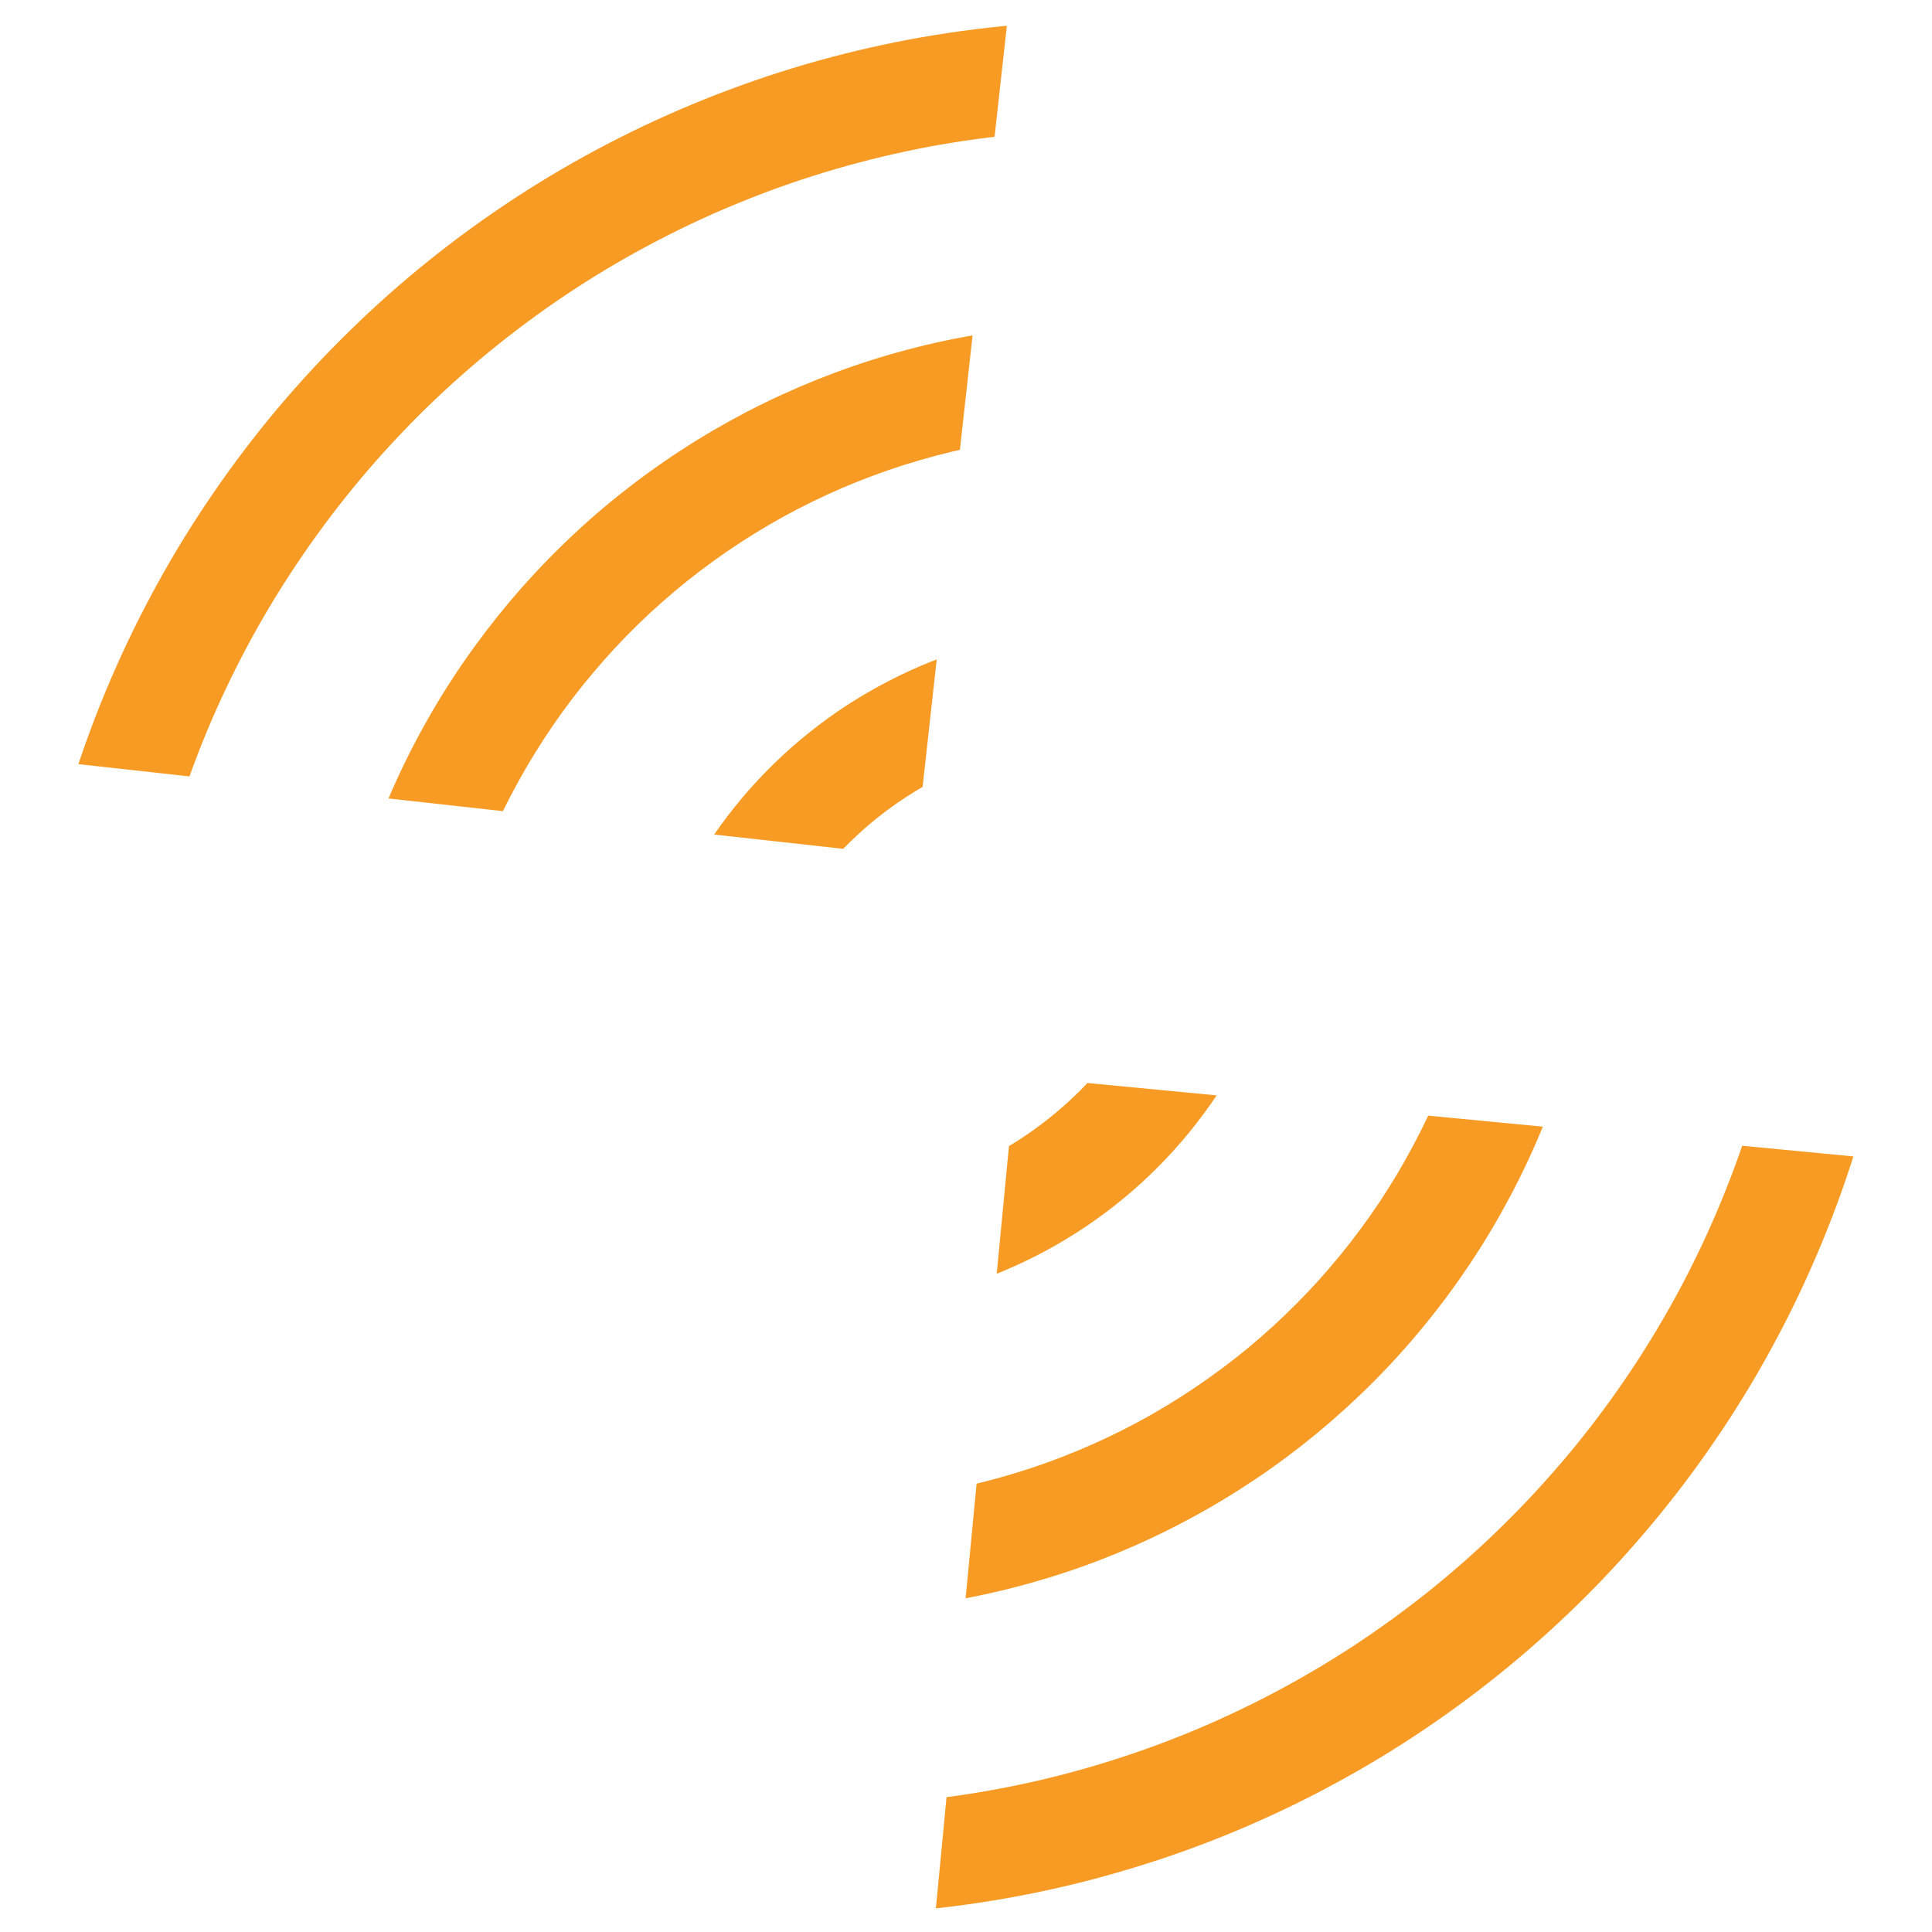
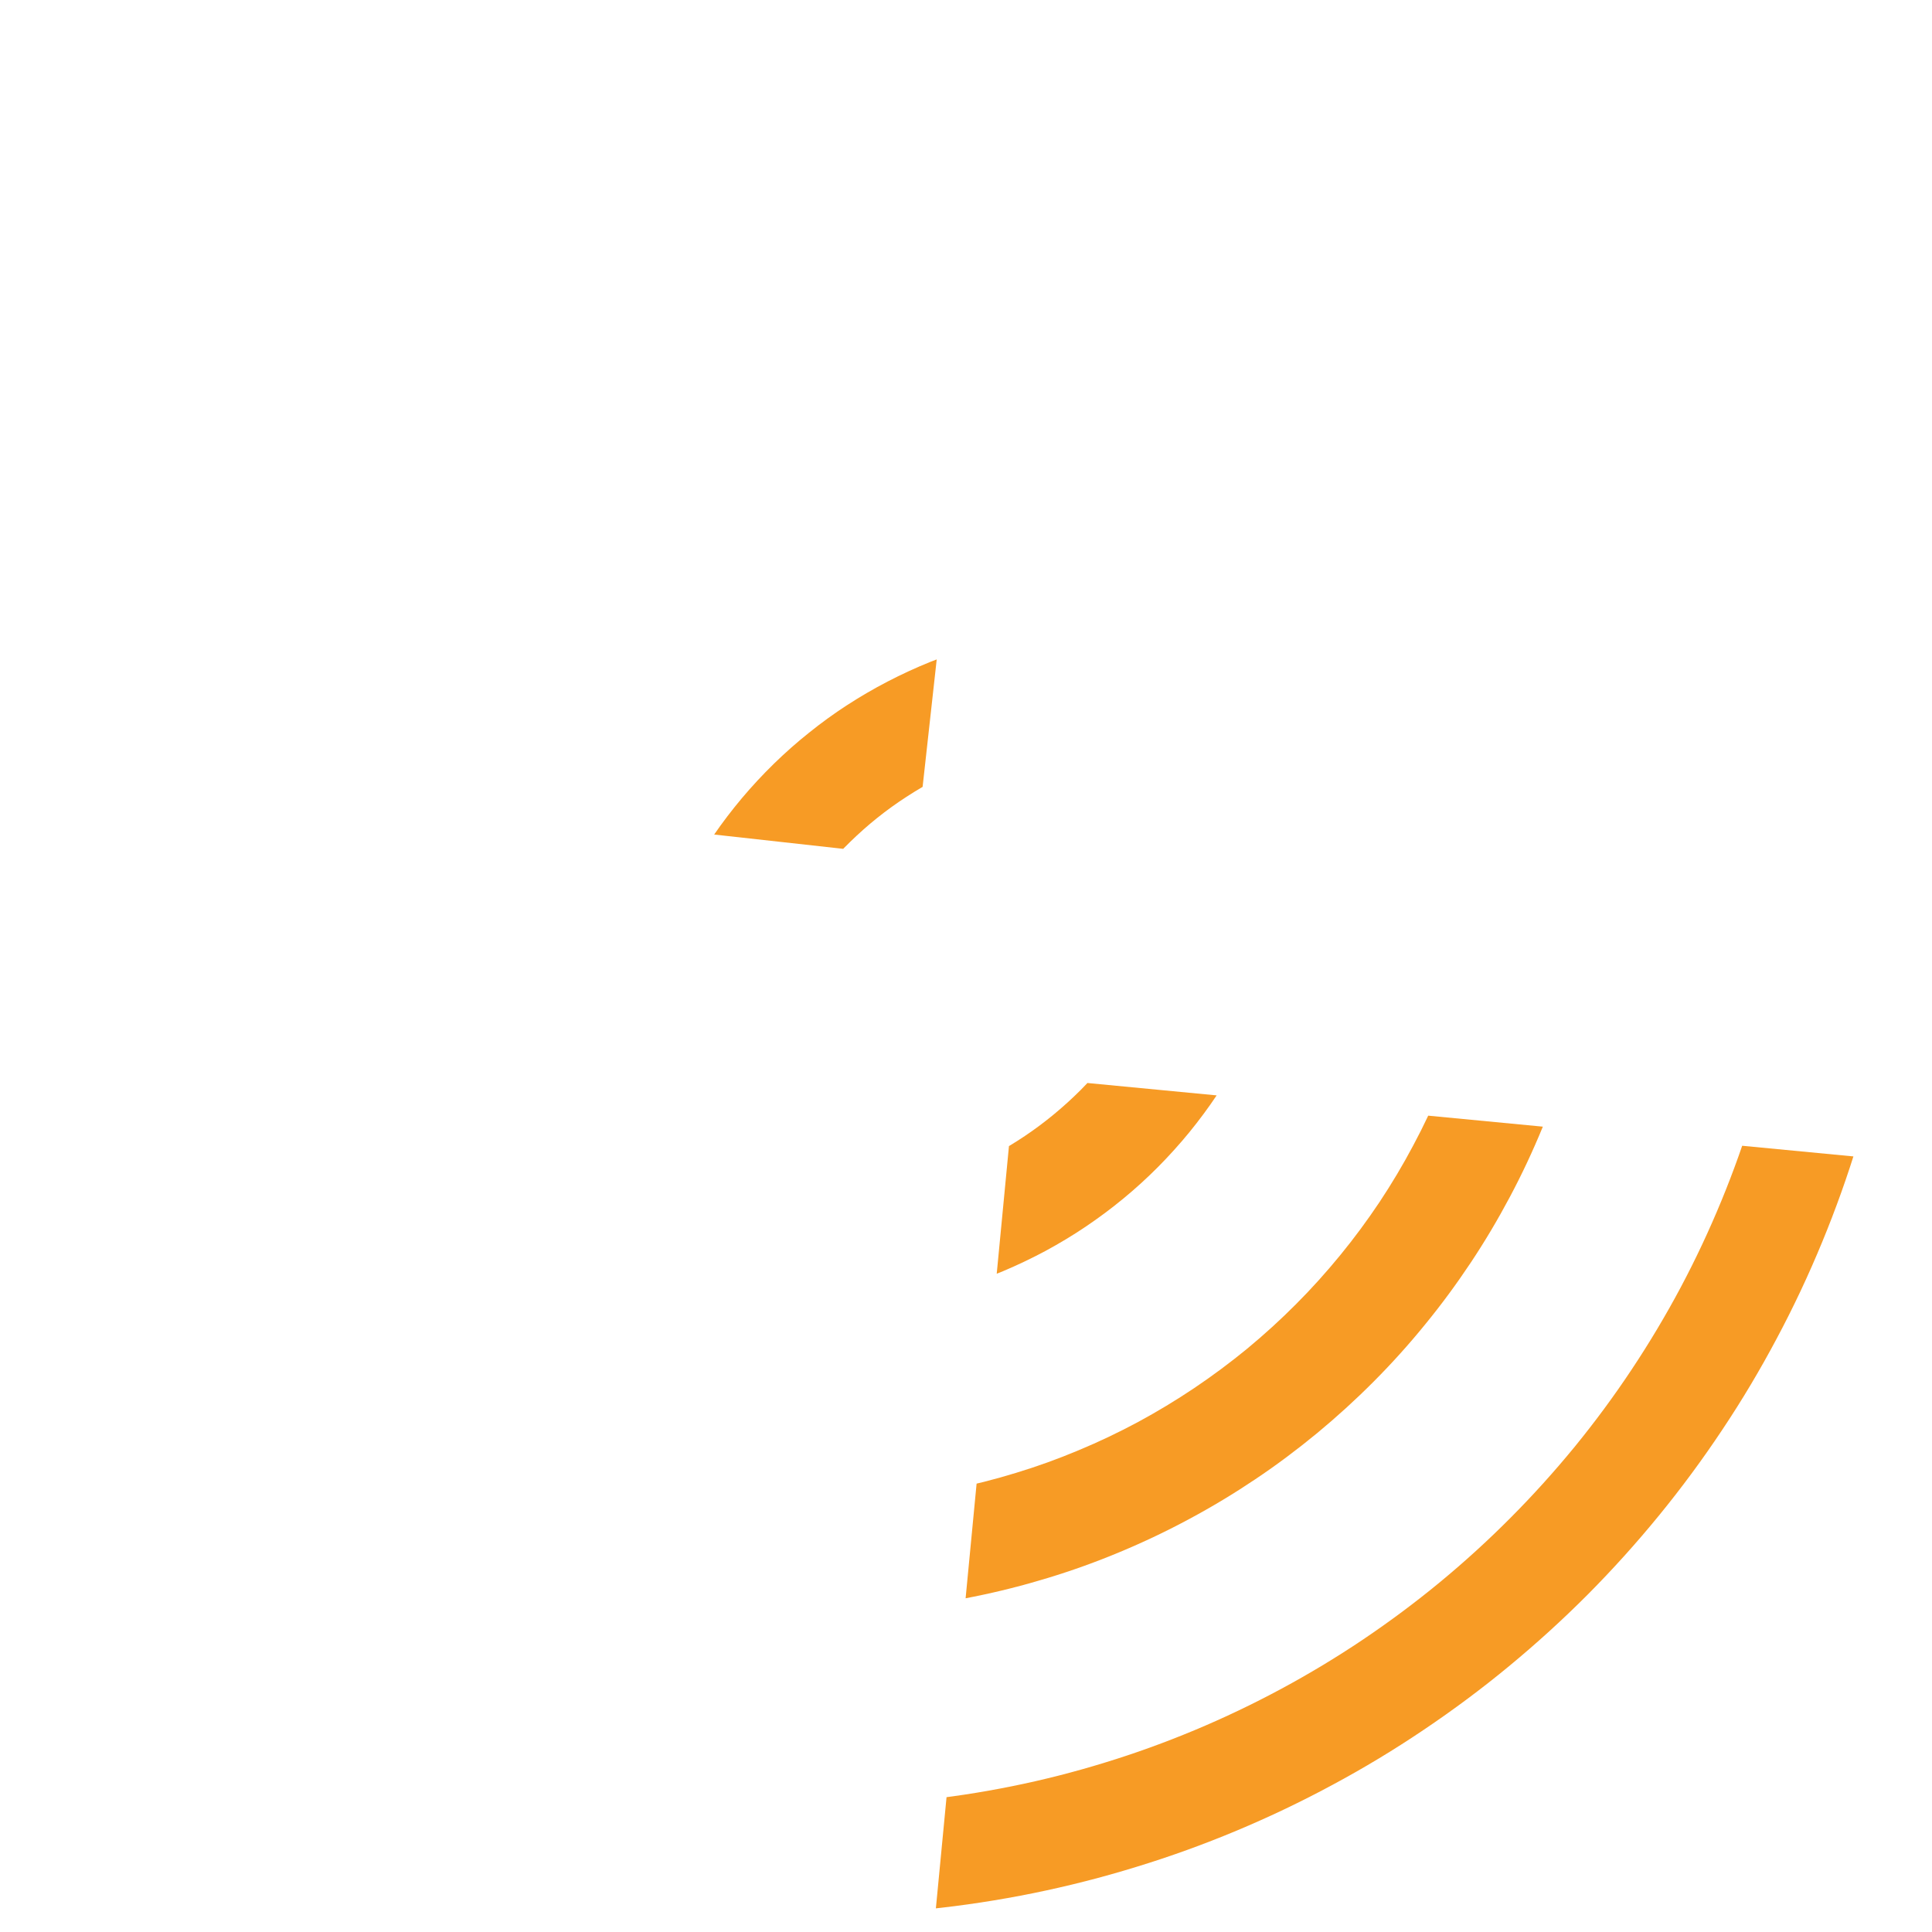
<svg xmlns="http://www.w3.org/2000/svg" width="124" viewBox="0 0 93 93" height="124" preserveAspectRatio="xMidYMid meet">
  <defs>
    <clipPath id="8ce0f1947c">
      <path d="M 30 30 L 49 30 L 49 42 L 30 42 Z M 30 30 " clip-rule="nonzero" />
    </clipPath>
    <clipPath id="f92d154052">
      <path d="M 2.492 36.641 L 7.004 -4.121 L 48.551 0.477 L 44.039 41.242 Z M 2.492 36.641 " clip-rule="nonzero" />
    </clipPath>
    <clipPath id="d13547dafb">
      <path d="M 0.992 50.207 L 7.066 -4.664 L 61.938 1.41 L 55.863 56.285 Z M 0.992 50.207 " clip-rule="nonzero" />
    </clipPath>
    <clipPath id="3f33ee1190">
      <path d="M 15 15 L 49 15 L 49 42 L 15 42 Z M 15 15 " clip-rule="nonzero" />
    </clipPath>
    <clipPath id="95e94b9ee2">
-       <path d="M 2.492 36.641 L 7.004 -4.121 L 48.551 0.477 L 44.039 41.242 Z M 2.492 36.641 " clip-rule="nonzero" />
-     </clipPath>
+       </clipPath>
    <clipPath id="0ce71d2271">
      <path d="M 0.992 50.207 L 7.066 -4.664 L 61.938 1.41 L 55.863 56.285 Z M 0.992 50.207 " clip-rule="nonzero" />
    </clipPath>
    <clipPath id="3db80d36b4">
-       <path d="M 2 1 L 49 1 L 49 42 L 2 42 Z M 2 1 " clip-rule="nonzero" />
-     </clipPath>
+       </clipPath>
    <clipPath id="7f6737f6e2">
-       <path d="M 2.492 36.641 L 7.004 -4.121 L 48.551 0.477 L 44.039 41.242 Z M 2.492 36.641 " clip-rule="nonzero" />
-     </clipPath>
+       </clipPath>
    <clipPath id="deb32f7cb5">
      <path d="M 0.992 50.207 L 7.066 -4.664 L 61.938 1.41 L 55.863 56.285 Z M 0.992 50.207 " clip-rule="nonzero" />
    </clipPath>
    <clipPath id="656e3c6f4f">
      <path d="M 44 51 L 63 51 L 63 63 L 44 63 Z M 44 51 " clip-rule="nonzero" />
    </clipPath>
    <clipPath id="3ea5c1703a">
      <path d="M 90.5 55.789 L 86.59 96.613 L 44.977 92.625 L 48.891 51.801 Z M 90.5 55.789 " clip-rule="nonzero" />
    </clipPath>
    <clipPath id="9dabb52b13">
      <path d="M 91.801 42.199 L 86.535 97.156 L 31.578 91.891 L 36.844 36.934 Z M 91.801 42.199 " clip-rule="nonzero" />
    </clipPath>
    <clipPath id="45cc6e7248">
      <path d="M 44 51 L 77 51 L 77 78 L 44 78 Z M 44 51 " clip-rule="nonzero" />
    </clipPath>
    <clipPath id="2fbf8075c9">
      <path d="M 90.5 55.789 L 86.59 96.613 L 44.977 92.625 L 48.891 51.801 Z M 90.5 55.789 " clip-rule="nonzero" />
    </clipPath>
    <clipPath id="3cc4d573c2">
      <path d="M 91.801 42.199 L 86.535 97.156 L 31.578 91.891 L 36.844 36.934 Z M 91.801 42.199 " clip-rule="nonzero" />
    </clipPath>
    <clipPath id="3775a5b688">
      <path d="M 44 51 L 91 51 L 91 93 L 44 93 Z M 44 51 " clip-rule="nonzero" />
    </clipPath>
    <clipPath id="106cdc831b">
      <path d="M 90.5 55.789 L 86.59 96.613 L 44.977 92.625 L 48.891 51.801 Z M 90.5 55.789 " clip-rule="nonzero" />
    </clipPath>
    <clipPath id="8a08b1fdec">
      <path d="M 91.801 42.199 L 86.535 97.156 L 31.578 91.891 L 36.844 36.934 Z M 91.801 42.199 " clip-rule="nonzero" />
    </clipPath>
  </defs>
  <g clip-path="url(#8ce0f1947c)">
    <g clip-path="url(#f92d154052)">
      <g clip-path="url(#d13547dafb)">
-         <path fill="#f79b25" d="M 30.441 50.695 C 30.402 51.043 30.43 51.383 30.527 51.719 C 30.625 52.051 30.781 52.355 31 52.629 C 31.219 52.898 31.48 53.121 31.785 53.289 C 32.09 53.457 32.414 53.559 32.762 53.598 C 33.109 53.637 33.449 53.605 33.781 53.508 C 34.117 53.41 34.422 53.254 34.691 53.035 C 34.965 52.82 35.184 52.559 35.352 52.254 C 35.52 51.945 35.625 51.621 35.66 51.273 C 35.727 50.695 35.82 50.125 35.941 49.555 C 36.062 48.984 36.211 48.426 36.387 47.871 C 36.566 47.316 36.77 46.773 36.996 46.238 C 37.227 45.703 37.484 45.184 37.762 44.672 C 38.043 44.164 38.348 43.668 38.68 43.191 C 39.008 42.711 39.359 42.25 39.734 41.805 C 40.109 41.359 40.504 40.934 40.922 40.527 C 41.34 40.121 41.773 39.734 42.227 39.371 C 42.68 39.008 43.152 38.668 43.641 38.352 C 44.129 38.035 44.629 37.742 45.145 37.473 C 45.66 37.207 46.188 36.965 46.73 36.746 C 47.27 36.531 47.816 36.344 48.375 36.18 C 48.934 36.016 49.5 35.883 50.07 35.773 C 50.645 35.668 51.219 35.59 51.797 35.539 C 52.379 35.488 52.957 35.465 53.539 35.473 C 54.121 35.477 54.699 35.512 55.277 35.574 C 55.625 35.613 55.965 35.586 56.301 35.488 C 56.637 35.391 56.941 35.234 57.215 35.016 C 57.484 34.797 57.707 34.535 57.875 34.23 C 58.043 33.922 58.145 33.598 58.184 33.25 C 58.223 32.902 58.191 32.562 58.094 32.227 C 58 31.891 57.84 31.59 57.621 31.316 C 57.406 31.043 57.141 30.824 56.836 30.656 C 56.531 30.488 56.203 30.383 55.859 30.344 C 55.109 30.266 54.355 30.219 53.605 30.211 C 52.852 30.203 52.098 30.23 51.348 30.297 C 50.598 30.363 49.852 30.465 49.109 30.605 C 48.367 30.742 47.637 30.918 46.914 31.129 C 46.188 31.34 45.477 31.586 44.777 31.863 C 44.078 32.145 43.395 32.461 42.723 32.809 C 42.055 33.156 41.406 33.535 40.773 33.945 C 40.141 34.355 39.531 34.797 38.945 35.27 C 38.355 35.738 37.793 36.238 37.25 36.766 C 36.711 37.293 36.199 37.844 35.715 38.418 C 35.23 38.996 34.773 39.594 34.348 40.215 C 33.918 40.84 33.523 41.48 33.16 42.141 C 32.797 42.801 32.465 43.477 32.168 44.168 C 31.871 44.859 31.609 45.566 31.379 46.285 C 31.152 47.004 30.957 47.73 30.801 48.469 C 30.645 49.203 30.523 49.949 30.441 50.695 Z M 30.441 50.695 " fill-opacity="1" fill-rule="nonzero" />
+         <path fill="#f79b25" d="M 30.441 50.695 C 30.402 51.043 30.43 51.383 30.527 51.719 C 30.625 52.051 30.781 52.355 31 52.629 C 31.219 52.898 31.48 53.121 31.785 53.289 C 32.09 53.457 32.414 53.559 32.762 53.598 C 33.109 53.637 33.449 53.605 33.781 53.508 C 34.117 53.41 34.422 53.254 34.691 53.035 C 34.965 52.82 35.184 52.559 35.352 52.254 C 35.52 51.945 35.625 51.621 35.66 51.273 C 35.727 50.695 35.82 50.125 35.941 49.555 C 36.062 48.984 36.211 48.426 36.387 47.871 C 36.566 47.316 36.77 46.773 36.996 46.238 C 37.227 45.703 37.484 45.184 37.762 44.672 C 38.043 44.164 38.348 43.668 38.68 43.191 C 39.008 42.711 39.359 42.25 39.734 41.805 C 40.109 41.359 40.504 40.934 40.922 40.527 C 41.34 40.121 41.773 39.734 42.227 39.371 C 42.68 39.008 43.152 38.668 43.641 38.352 C 44.129 38.035 44.629 37.742 45.145 37.473 C 45.66 37.207 46.188 36.965 46.73 36.746 C 47.27 36.531 47.816 36.344 48.375 36.18 C 48.934 36.016 49.5 35.883 50.07 35.773 C 50.645 35.668 51.219 35.59 51.797 35.539 C 52.379 35.488 52.957 35.465 53.539 35.473 C 55.625 35.613 55.965 35.586 56.301 35.488 C 56.637 35.391 56.941 35.234 57.215 35.016 C 57.484 34.797 57.707 34.535 57.875 34.23 C 58.043 33.922 58.145 33.598 58.184 33.25 C 58.223 32.902 58.191 32.562 58.094 32.227 C 58 31.891 57.84 31.59 57.621 31.316 C 57.406 31.043 57.141 30.824 56.836 30.656 C 56.531 30.488 56.203 30.383 55.859 30.344 C 55.109 30.266 54.355 30.219 53.605 30.211 C 52.852 30.203 52.098 30.23 51.348 30.297 C 50.598 30.363 49.852 30.465 49.109 30.605 C 48.367 30.742 47.637 30.918 46.914 31.129 C 46.188 31.34 45.477 31.586 44.777 31.863 C 44.078 32.145 43.395 32.461 42.723 32.809 C 42.055 33.156 41.406 33.535 40.773 33.945 C 40.141 34.355 39.531 34.797 38.945 35.27 C 38.355 35.738 37.793 36.238 37.25 36.766 C 36.711 37.293 36.199 37.844 35.715 38.418 C 35.23 38.996 34.773 39.594 34.348 40.215 C 33.918 40.84 33.523 41.48 33.16 42.141 C 32.797 42.801 32.465 43.477 32.168 44.168 C 31.871 44.859 31.609 45.566 31.379 46.285 C 31.152 47.004 30.957 47.73 30.801 48.469 C 30.645 49.203 30.523 49.949 30.441 50.695 Z M 30.441 50.695 " fill-opacity="1" fill-rule="nonzero" />
      </g>
    </g>
  </g>
  <g clip-path="url(#3f33ee1190)">
    <g clip-path="url(#95e94b9ee2)">
      <g clip-path="url(#0ce71d2271)">
        <path fill="#f79b25" d="M 15.898 49.086 C 15.859 49.434 15.891 49.773 15.988 50.109 C 16.082 50.441 16.242 50.746 16.461 51.02 C 16.676 51.289 16.938 51.508 17.242 51.676 C 17.547 51.844 17.875 51.949 18.219 51.988 C 18.566 52.023 18.906 51.996 19.242 51.898 C 19.574 51.801 19.879 51.645 20.152 51.426 C 20.422 51.207 20.645 50.949 20.812 50.641 C 20.98 50.336 21.082 50.012 21.121 49.664 C 21.238 48.613 21.406 47.566 21.629 46.527 C 21.848 45.492 22.121 44.469 22.441 43.457 C 22.762 42.445 23.133 41.453 23.551 40.48 C 23.969 39.504 24.434 38.555 24.949 37.625 C 25.461 36.695 26.016 35.797 26.617 34.922 C 27.215 34.047 27.859 33.203 28.543 32.395 C 29.223 31.582 29.945 30.805 30.703 30.066 C 31.465 29.324 32.258 28.625 33.086 27.961 C 33.914 27.301 34.773 26.68 35.66 26.102 C 36.551 25.523 37.465 24.988 38.406 24.5 C 39.348 24.012 40.312 23.57 41.297 23.176 C 42.281 22.785 43.281 22.438 44.301 22.145 C 45.32 21.848 46.348 21.602 47.391 21.406 C 48.434 21.215 49.484 21.07 50.539 20.98 C 51.598 20.887 52.656 20.848 53.715 20.859 C 54.777 20.871 55.832 20.938 56.887 21.055 C 57.234 21.09 57.578 21.062 57.914 20.965 C 58.25 20.867 58.555 20.707 58.828 20.488 C 59.102 20.27 59.32 20.008 59.492 19.703 C 59.66 19.395 59.762 19.066 59.801 18.719 C 59.84 18.371 59.812 18.027 59.715 17.691 C 59.617 17.355 59.457 17.051 59.238 16.777 C 59.02 16.504 58.758 16.285 58.449 16.113 C 58.145 15.945 57.816 15.844 57.469 15.805 C 56.242 15.668 55.012 15.594 53.781 15.578 C 52.547 15.562 51.316 15.609 50.086 15.715 C 48.859 15.82 47.637 15.988 46.426 16.215 C 45.211 16.438 44.016 16.723 42.828 17.066 C 41.645 17.41 40.48 17.812 39.336 18.27 C 38.191 18.73 37.07 19.242 35.977 19.809 C 34.883 20.379 33.816 21 32.785 21.672 C 31.75 22.344 30.754 23.066 29.789 23.836 C 28.828 24.605 27.906 25.422 27.023 26.285 C 26.141 27.145 25.301 28.051 24.508 28.992 C 23.715 29.938 22.969 30.918 22.27 31.934 C 21.574 32.949 20.926 34 20.332 35.082 C 19.738 36.16 19.199 37.27 18.715 38.402 C 18.227 39.535 17.797 40.691 17.426 41.867 C 17.055 43.043 16.738 44.23 16.484 45.438 C 16.23 46.645 16.035 47.863 15.898 49.086 Z M 15.898 49.086 " fill-opacity="1" fill-rule="nonzero" />
      </g>
    </g>
  </g>
  <g clip-path="url(#3db80d36b4)">
    <g clip-path="url(#7f6737f6e2)">
      <g clip-path="url(#deb32f7cb5)">
-         <path fill="#f79b25" d="M 1.41 47.484 C 1.375 47.828 1.402 48.172 1.5 48.504 C 1.598 48.84 1.754 49.141 1.973 49.414 C 2.191 49.688 2.453 49.906 2.758 50.074 C 3.062 50.242 3.387 50.344 3.734 50.383 C 4.078 50.422 4.422 50.391 4.754 50.297 C 5.09 50.199 5.391 50.039 5.664 49.824 C 5.938 49.605 6.156 49.344 6.324 49.039 C 6.492 48.734 6.594 48.406 6.633 48.062 C 6.805 46.531 7.051 45.016 7.371 43.512 C 7.691 42.008 8.082 40.523 8.551 39.059 C 9.016 37.59 9.551 36.152 10.156 34.738 C 10.766 33.324 11.438 31.945 12.18 30.598 C 12.922 29.25 13.73 27.945 14.602 26.676 C 15.473 25.41 16.402 24.188 17.391 23.008 C 18.383 21.832 19.43 20.707 20.527 19.633 C 21.629 18.559 22.781 17.543 23.98 16.582 C 25.18 15.621 26.426 14.719 27.715 13.879 C 29.004 13.039 30.332 12.266 31.695 11.559 C 33.059 10.848 34.457 10.207 35.883 9.637 C 37.312 9.062 38.762 8.562 40.238 8.133 C 41.715 7.703 43.211 7.348 44.723 7.062 C 46.234 6.781 47.758 6.574 49.289 6.438 C 50.82 6.305 52.355 6.246 53.895 6.262 C 55.43 6.281 56.965 6.371 58.492 6.539 C 58.84 6.578 59.18 6.547 59.516 6.449 C 59.852 6.352 60.156 6.195 60.426 5.977 C 60.699 5.758 60.922 5.496 61.09 5.191 C 61.258 4.887 61.359 4.559 61.398 4.215 C 61.438 3.867 61.406 3.527 61.309 3.191 C 61.211 2.855 61.055 2.551 60.836 2.277 C 60.617 2.008 60.355 1.785 60.051 1.617 C 59.746 1.449 59.418 1.348 59.074 1.309 C 57.371 1.125 55.668 1.023 53.957 1.008 C 52.25 0.988 50.543 1.055 48.84 1.207 C 47.137 1.355 45.445 1.59 43.766 1.902 C 42.082 2.219 40.422 2.617 38.781 3.094 C 37.141 3.574 35.527 4.133 33.938 4.77 C 32.352 5.406 30.801 6.117 29.285 6.906 C 27.766 7.695 26.293 8.555 24.859 9.488 C 23.426 10.422 22.043 11.422 20.707 12.492 C 19.375 13.559 18.094 14.691 16.871 15.887 C 15.648 17.078 14.484 18.332 13.383 19.637 C 12.281 20.945 11.25 22.305 10.281 23.715 C 9.312 25.125 8.414 26.578 7.59 28.074 C 6.766 29.57 6.016 31.105 5.34 32.676 C 4.664 34.246 4.066 35.848 3.547 37.477 C 3.031 39.105 2.59 40.754 2.234 42.426 C 1.879 44.098 1.605 45.785 1.41 47.484 Z M 1.41 47.484 " fill-opacity="1" fill-rule="nonzero" />
-       </g>
+         </g>
    </g>
  </g>
  <g clip-path="url(#656e3c6f4f)">
    <g clip-path="url(#3ea5c1703a)">
      <g clip-path="url(#9dabb52b13)">
        <path fill="#f79b25" d="M 62.348 42.145 C 62.383 41.797 62.348 41.457 62.246 41.125 C 62.145 40.793 61.98 40.492 61.758 40.223 C 61.539 39.953 61.273 39.738 60.965 39.574 C 60.656 39.41 60.332 39.312 59.984 39.281 C 59.637 39.246 59.297 39.281 58.965 39.383 C 58.633 39.484 58.332 39.648 58.062 39.867 C 57.793 40.09 57.578 40.355 57.414 40.664 C 57.25 40.969 57.152 41.297 57.117 41.645 C 57.062 42.223 56.977 42.797 56.863 43.367 C 56.75 43.938 56.609 44.504 56.441 45.059 C 56.273 45.617 56.078 46.164 55.859 46.699 C 55.637 47.238 55.387 47.762 55.113 48.277 C 54.84 48.789 54.543 49.289 54.223 49.773 C 53.898 50.258 53.555 50.723 53.184 51.176 C 52.816 51.625 52.43 52.055 52.02 52.469 C 51.609 52.879 51.18 53.27 50.73 53.641 C 50.281 54.012 49.816 54.359 49.332 54.684 C 48.848 55.008 48.352 55.309 47.84 55.582 C 47.328 55.859 46.805 56.109 46.266 56.332 C 45.73 56.559 45.184 56.754 44.629 56.926 C 44.07 57.094 43.508 57.238 42.938 57.355 C 42.367 57.469 41.793 57.559 41.215 57.617 C 40.637 57.676 40.059 57.707 39.477 57.707 C 38.895 57.711 38.312 57.684 37.734 57.629 C 37.387 57.598 37.047 57.633 36.715 57.734 C 36.379 57.836 36.078 57.996 35.809 58.219 C 35.539 58.441 35.324 58.707 35.16 59.016 C 34.996 59.324 34.898 59.652 34.863 60 C 34.832 60.344 34.867 60.688 34.969 61.02 C 35.07 61.352 35.23 61.656 35.453 61.926 C 35.676 62.191 35.941 62.41 36.25 62.574 C 36.559 62.738 36.887 62.836 37.234 62.867 C 37.984 62.938 38.734 62.973 39.488 62.969 C 40.242 62.969 40.996 62.926 41.746 62.852 C 42.496 62.773 43.238 62.66 43.977 62.512 C 44.715 62.359 45.445 62.176 46.168 61.953 C 46.887 61.734 47.594 61.477 48.289 61.188 C 48.984 60.895 49.664 60.57 50.328 60.215 C 50.992 59.855 51.637 59.469 52.262 59.047 C 52.887 58.625 53.492 58.176 54.074 57.695 C 54.652 57.219 55.211 56.711 55.742 56.176 C 56.273 55.641 56.777 55.082 57.254 54.5 C 57.73 53.914 58.18 53.309 58.598 52.68 C 59.016 52.055 59.398 51.406 59.754 50.742 C 60.109 50.078 60.43 49.395 60.715 48.699 C 61.004 48 61.258 47.293 61.473 46.57 C 61.691 45.848 61.875 45.117 62.02 44.379 C 62.164 43.641 62.273 42.895 62.348 42.145 Z M 62.348 42.145 " fill-opacity="1" fill-rule="nonzero" />
      </g>
    </g>
  </g>
  <g clip-path="url(#45cc6e7248)">
    <g clip-path="url(#2fbf8075c9)">
      <g clip-path="url(#3cc4d573c2)">
        <path fill="#f79b25" d="M 76.91 43.539 C 76.945 43.195 76.91 42.855 76.809 42.52 C 76.707 42.188 76.543 41.887 76.324 41.617 C 76.102 41.348 75.836 41.133 75.527 40.969 C 75.223 40.809 74.895 40.707 74.547 40.676 C 74.199 40.641 73.859 40.676 73.527 40.777 C 73.195 40.879 72.895 41.043 72.625 41.266 C 72.355 41.484 72.141 41.75 71.977 42.059 C 71.812 42.367 71.715 42.691 71.684 43.039 C 71.578 44.094 71.426 45.145 71.219 46.184 C 71.016 47.223 70.758 48.25 70.453 49.266 C 70.145 50.281 69.793 51.281 69.387 52.262 C 68.984 53.238 68.531 54.199 68.031 55.133 C 67.535 56.07 66.992 56.98 66.406 57.863 C 65.816 58.746 65.188 59.598 64.516 60.418 C 63.844 61.238 63.137 62.027 62.387 62.777 C 61.641 63.527 60.855 64.242 60.039 64.918 C 59.219 65.59 58.371 66.223 57.488 66.816 C 56.609 67.406 55.703 67.953 54.77 68.457 C 53.836 68.957 52.879 69.414 51.898 69.82 C 50.922 70.23 49.926 70.59 48.91 70.898 C 47.895 71.211 46.871 71.469 45.832 71.68 C 44.789 71.891 43.742 72.047 42.688 72.156 C 41.633 72.262 40.574 72.316 39.516 72.32 C 38.453 72.324 37.398 72.277 36.34 72.176 C 35.992 72.141 35.652 72.176 35.316 72.277 C 34.98 72.383 34.68 72.543 34.41 72.766 C 34.141 72.988 33.922 73.258 33.758 73.566 C 33.594 73.875 33.496 74.203 33.461 74.551 C 33.426 74.898 33.461 75.242 33.566 75.578 C 33.668 75.91 33.828 76.215 34.051 76.484 C 34.277 76.754 34.543 76.973 34.852 77.137 C 35.16 77.301 35.488 77.398 35.836 77.434 C 37.066 77.551 38.297 77.605 39.527 77.605 C 40.762 77.602 41.992 77.535 43.219 77.414 C 44.445 77.289 45.664 77.105 46.871 76.859 C 48.082 76.617 49.277 76.312 50.453 75.953 C 51.633 75.594 52.793 75.176 53.93 74.699 C 55.07 74.223 56.18 73.695 57.266 73.109 C 58.352 72.527 59.406 71.891 60.43 71.203 C 61.457 70.516 62.441 69.777 63.395 68.992 C 64.344 68.207 65.254 67.379 66.125 66.504 C 66.996 65.629 67.82 64.715 68.598 63.758 C 69.379 62.805 70.109 61.812 70.793 60.785 C 71.477 59.758 72.105 58.699 72.684 57.609 C 73.262 56.523 73.785 55.406 74.254 54.266 C 74.723 53.125 75.137 51.965 75.492 50.785 C 75.848 49.602 76.141 48.406 76.379 47.195 C 76.617 45.988 76.793 44.77 76.91 43.539 Z M 76.91 43.539 " fill-opacity="1" fill-rule="nonzero" />
      </g>
    </g>
  </g>
  <g clip-path="url(#3775a5b688)">
    <g clip-path="url(#106cdc831b)">
      <g clip-path="url(#8a08b1fdec)">
        <path fill="#f79b25" d="M 91.422 44.93 C 91.453 44.582 91.418 44.242 91.316 43.91 C 91.215 43.578 91.055 43.277 90.832 43.008 C 90.609 42.738 90.344 42.523 90.039 42.359 C 89.73 42.195 89.402 42.098 89.055 42.066 C 88.711 42.031 88.371 42.066 88.035 42.168 C 87.703 42.27 87.402 42.434 87.133 42.652 C 86.867 42.875 86.648 43.141 86.484 43.449 C 86.324 43.754 86.223 44.082 86.191 44.43 C 86.043 45.961 85.82 47.48 85.52 48.988 C 85.223 50.496 84.852 51.988 84.41 53.461 C 83.965 54.934 83.449 56.379 82.863 57.801 C 82.277 59.223 81.625 60.613 80.902 61.973 C 80.18 63.328 79.391 64.648 78.539 65.93 C 77.688 67.211 76.777 68.445 75.805 69.637 C 74.828 70.828 73.801 71.969 72.715 73.059 C 71.633 74.148 70.496 75.184 69.309 76.164 C 68.125 77.141 66.891 78.059 65.617 78.918 C 64.34 79.777 63.023 80.57 61.672 81.297 C 60.316 82.027 58.93 82.688 57.512 83.281 C 56.09 83.875 54.648 84.398 53.176 84.848 C 51.707 85.301 50.219 85.68 48.711 85.984 C 47.203 86.289 45.684 86.52 44.152 86.676 C 42.625 86.832 41.09 86.914 39.551 86.918 C 38.016 86.926 36.48 86.855 34.949 86.711 C 34.602 86.68 34.262 86.711 33.926 86.816 C 33.594 86.918 33.293 87.078 33.023 87.301 C 32.754 87.523 32.539 87.789 32.375 88.098 C 32.211 88.406 32.113 88.73 32.078 89.078 C 32.043 89.426 32.078 89.766 32.18 90.102 C 32.285 90.434 32.445 90.734 32.668 91.004 C 32.891 91.273 33.156 91.492 33.465 91.656 C 33.77 91.816 34.098 91.918 34.445 91.949 C 36.148 92.109 37.855 92.184 39.562 92.176 C 41.273 92.168 42.98 92.078 44.68 91.902 C 46.379 91.727 48.07 91.469 49.746 91.129 C 51.418 90.789 53.074 90.367 54.707 89.863 C 56.344 89.363 57.949 88.781 59.527 88.121 C 61.102 87.461 62.645 86.727 64.148 85.914 C 65.656 85.105 67.117 84.223 68.535 83.266 C 69.953 82.312 71.324 81.293 72.641 80.203 C 73.961 79.113 75.223 77.965 76.43 76.754 C 77.633 75.543 78.777 74.273 79.859 72.949 C 80.941 71.625 81.957 70.25 82.902 68.828 C 83.852 67.406 84.727 65.938 85.527 64.43 C 86.332 62.922 87.059 61.375 87.711 59.793 C 88.363 58.215 88.938 56.605 89.434 54.969 C 89.926 53.332 90.34 51.676 90.672 50 C 91.004 48.32 91.254 46.633 91.422 44.93 Z M 91.422 44.93 " fill-opacity="1" fill-rule="nonzero" />
      </g>
    </g>
  </g>
</svg>